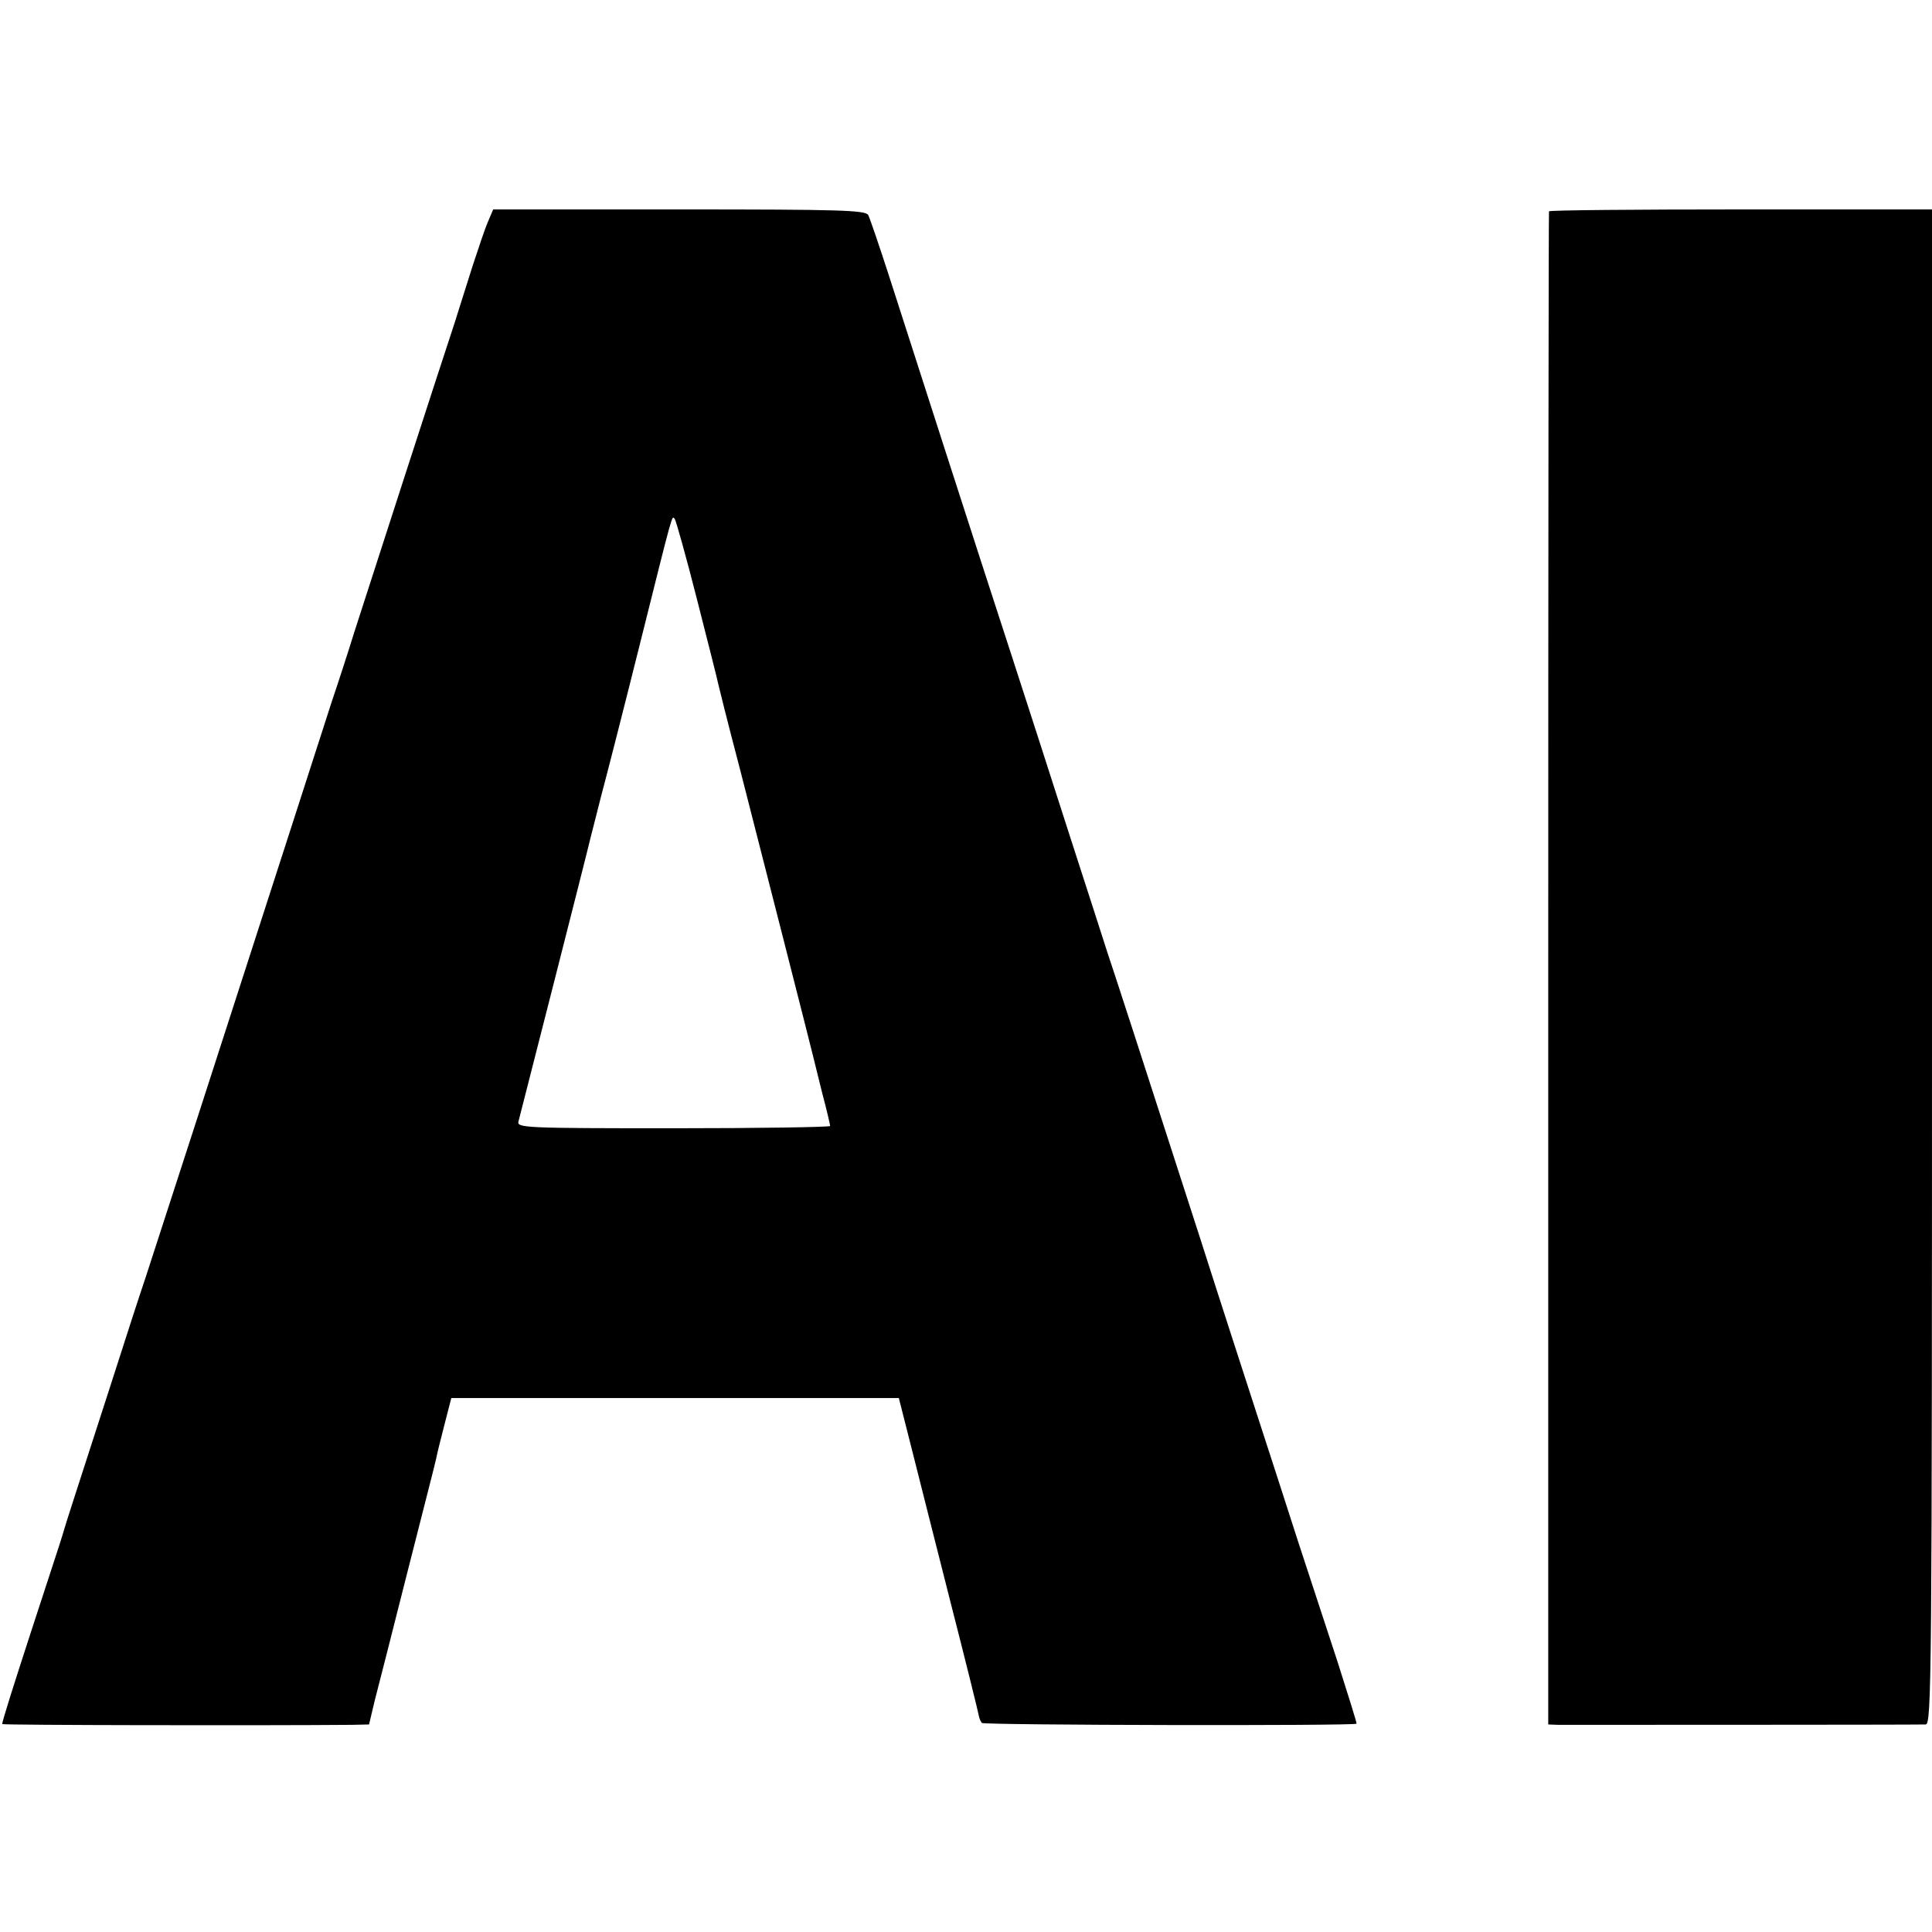
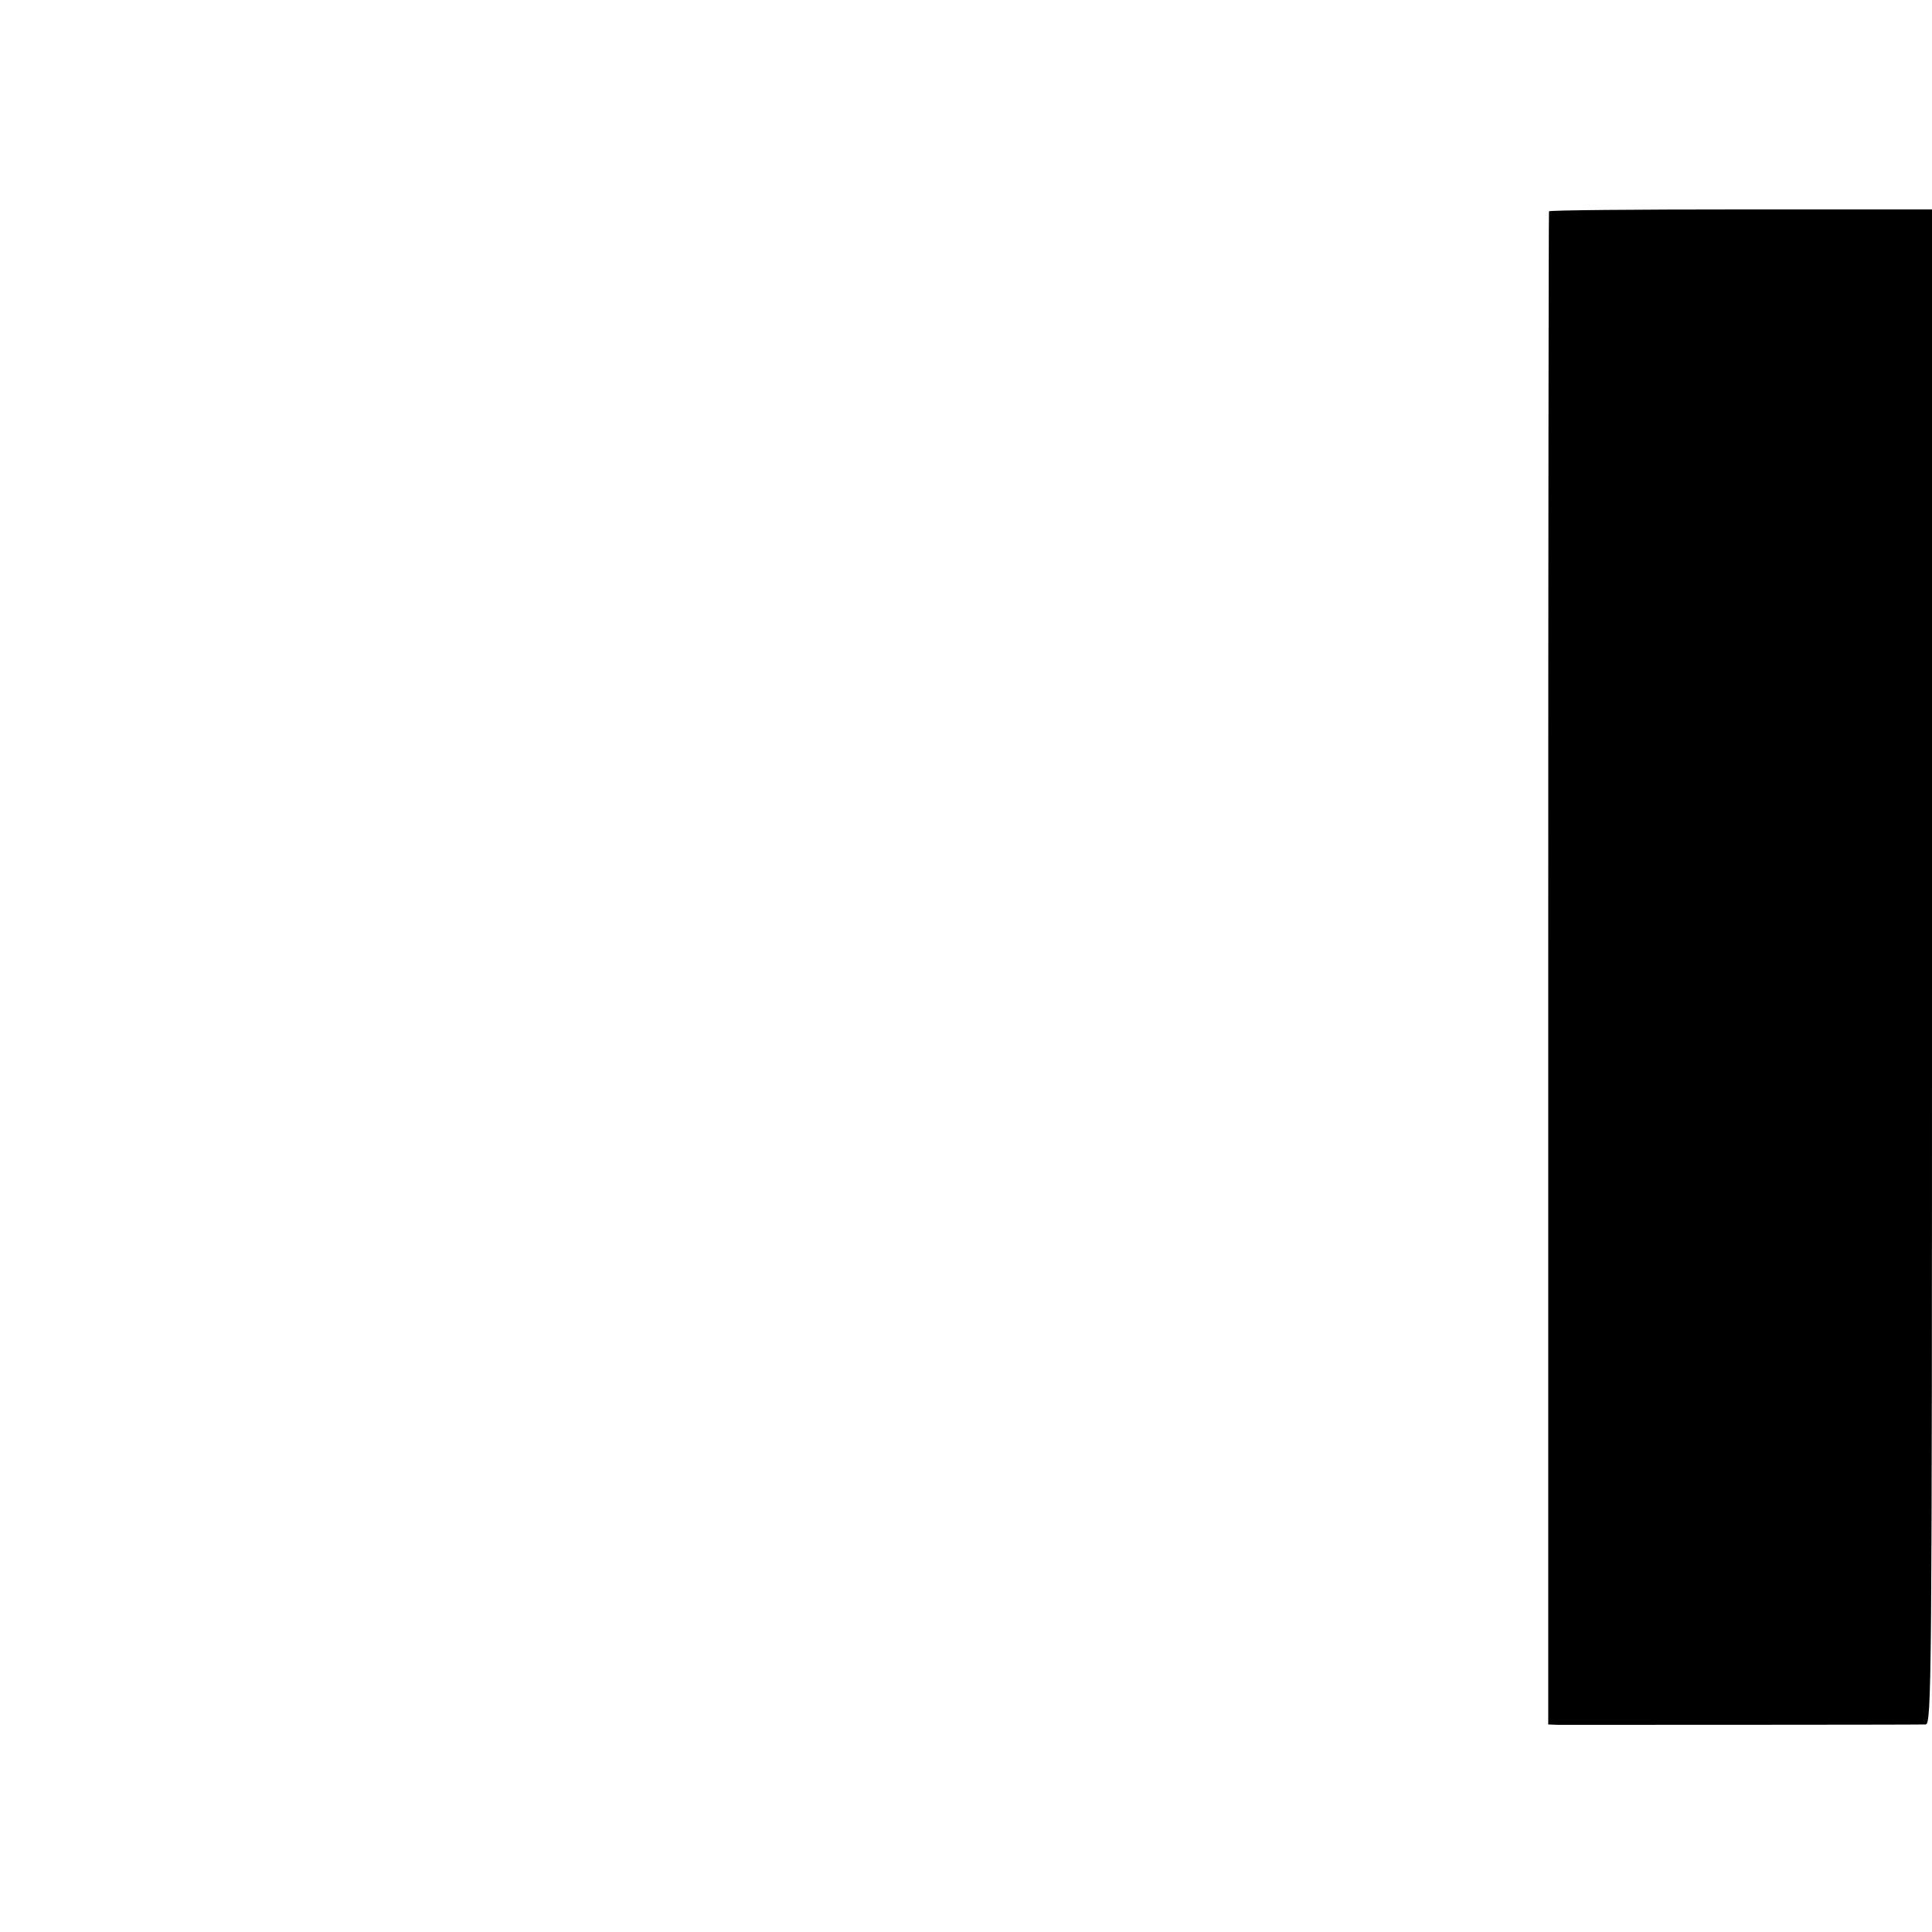
<svg xmlns="http://www.w3.org/2000/svg" version="1.0" width="512pt" height="512pt" viewBox="0 0 512 512" preserveAspectRatio="xMidYMid meet">
  <g transform="translate(0,512) scale(0.1,-0.1)" fill="#000000" stroke="none">
-     <path d="M1293 4532 c-8 -18 -25 -70 -40 -115 -14 -45 -36 -113 -48 -152 -36 -108 -230 -708 -266 -820 -17 -55 -44 -138 -60 -185 -27 -84 -143 -444 -360 -1115 -61 -187 -120 -371 -133 -410 -13 -38 -54 -164 -91 -280 -37 -115 -81 -250 -97 -300 -16 -49 -31 -97 -33 -105 -2 -8 -40 -123 -83 -255 -43 -132 -78 -242 -76 -244 2 -3 705 -4 926 -2 l46 1 15 63 c9 34 48 188 87 342 39 154 74 289 76 300 2 11 12 52 22 90 l18 70 593 0 593 0 33 -130 c18 -71 65 -258 105 -415 40 -156 73 -290 74 -297 1 -7 5 -15 8 -19 7 -6 988 -8 993 -2 1 2 -22 75 -50 163 -29 88 -76 232 -105 320 -28 88 -78 241 -110 340 -32 99 -100 308 -150 465 -160 496 -231 714 -245 755 -7 22 -52 162 -100 310 -48 149 -115 358 -150 465 -95 291 -280 866 -331 1025 -25 77 -49 147 -53 155 -7 13 -73 15 -501 15 l-493 0 -14 -33z m554 -1000 c29 -114 55 -216 57 -227 9 -36 14 -59 60 -235 52 -203 186 -728 191 -750 2 -8 13 -52 24 -97 12 -45 21 -84 21 -87 0 -3 -187 -6 -416 -6 -391 0 -415 1 -410 18 5 19 186 728 191 752 2 8 15 58 28 110 14 52 60 232 102 400 91 364 85 343 93 335 3 -3 30 -99 59 -213z" />
    <path d="M4105 4560 c-1 -3 -2 -906 -2 -2007 l0 -2003 26 -1 c25 0 938 0 974 1 16 0 17 102 17 2008 l0 2007 -506 0 c-278 0 -507 -2 -509 -5z" />
  </g>
</svg>